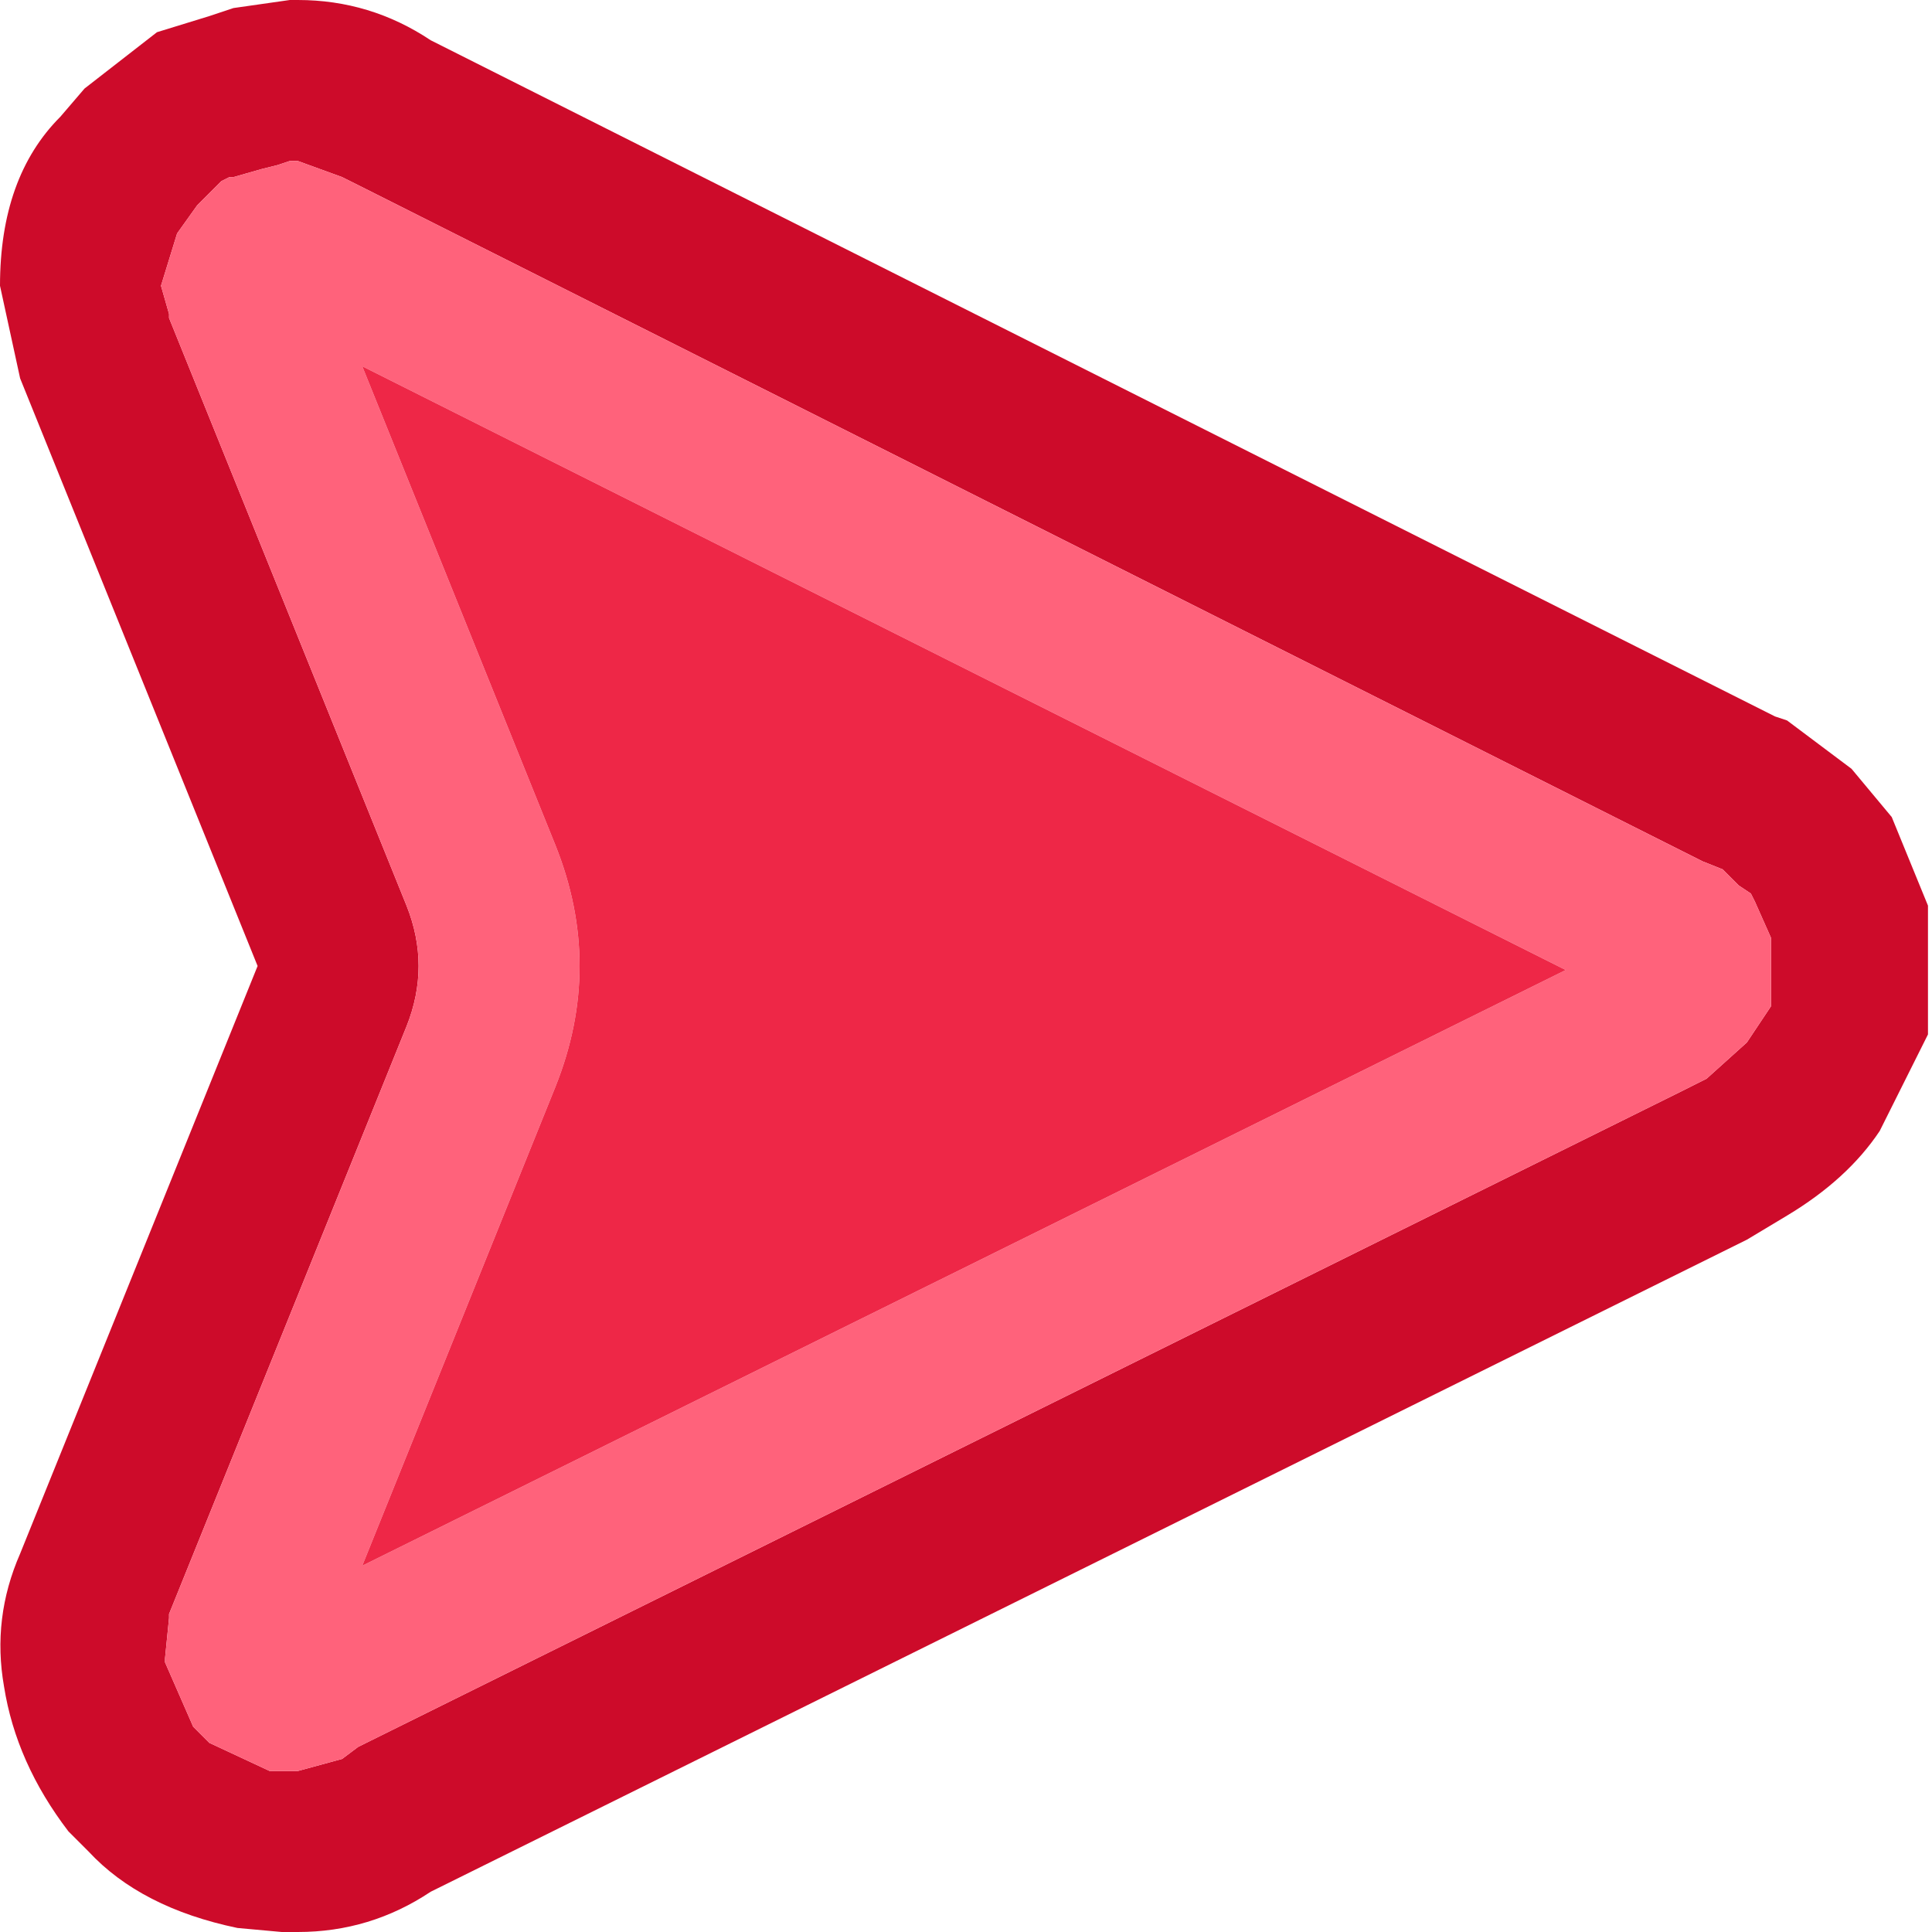
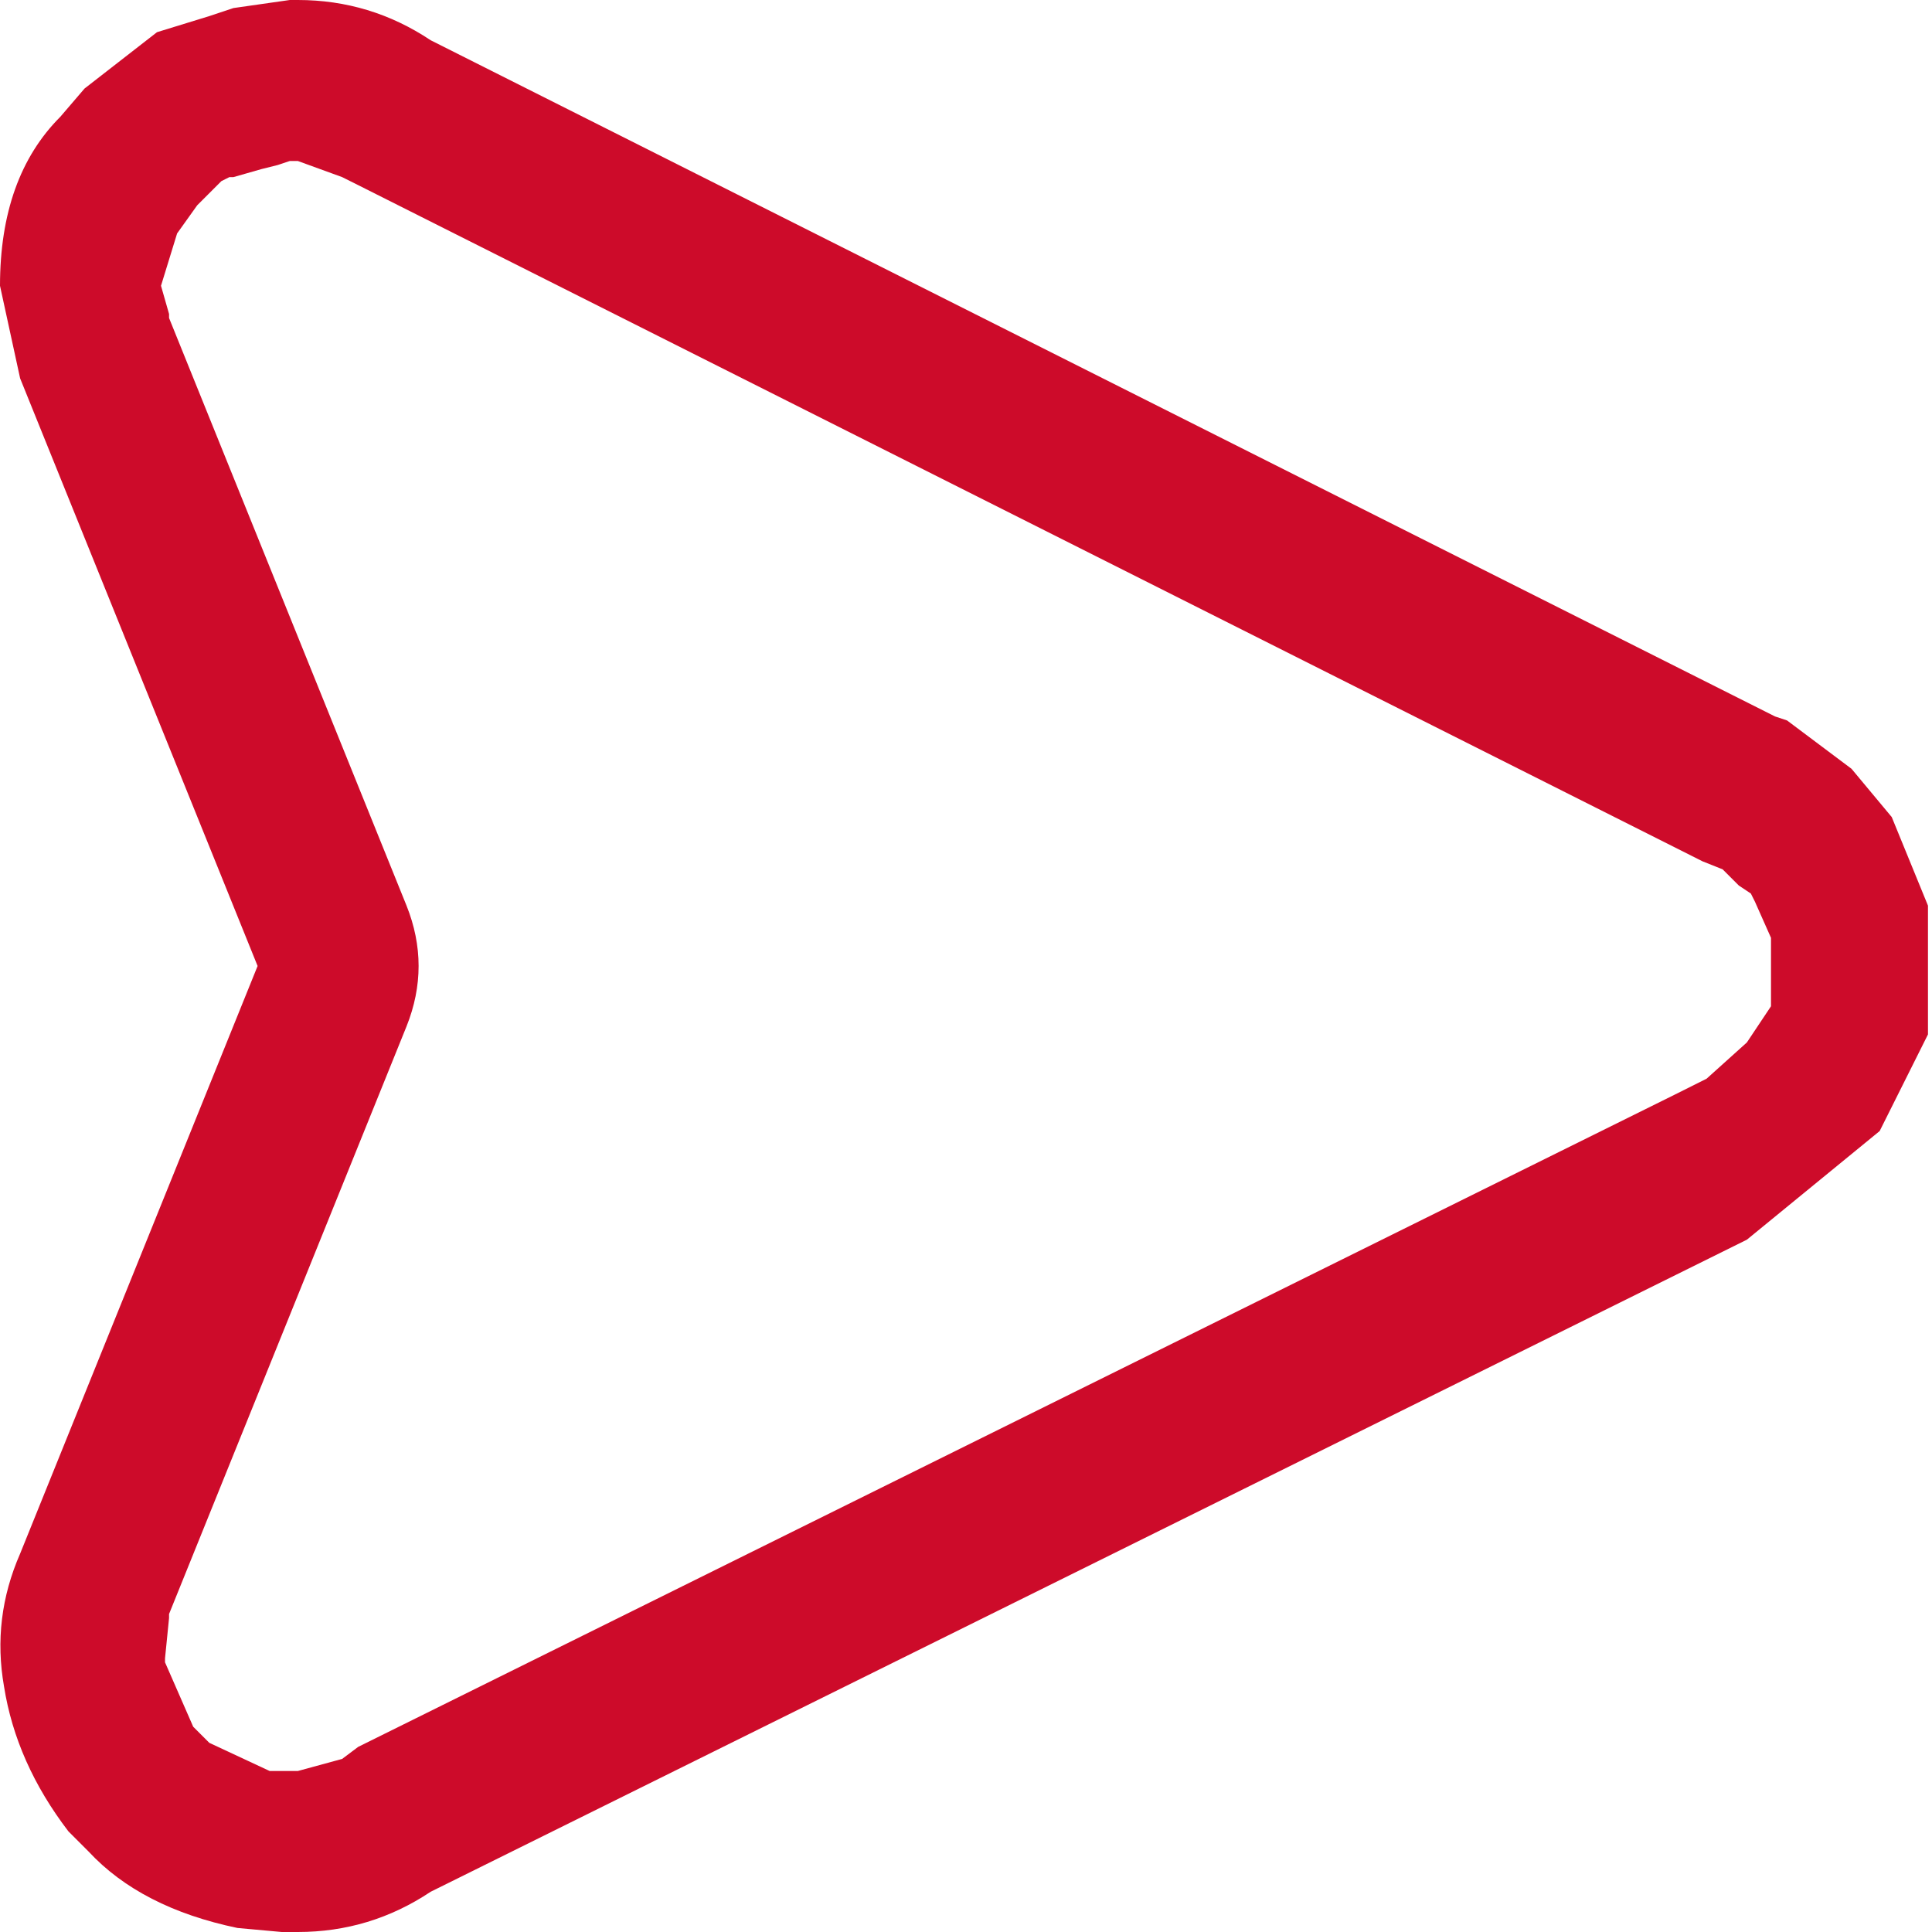
<svg xmlns="http://www.w3.org/2000/svg" width="24" height="24">
  <defs />
  <g>
-     <path stroke="none" fill="#CD0B2A" d="M21.15 10.7 L4.45 2.3 4.25 2.2 3.7 2 3.6 2 3.45 2.05 3.25 2.1 2.9 2.2 2.85 2.2 2.75 2.25 2.55 2.45 2.45 2.55 2.2 2.9 2 3.55 2.1 3.9 2.1 3.95 5.05 11.25 Q5.35 12 5.05 12.75 L2.1 20.05 2.1 20.1 2.05 20.6 2.05 20.65 2.4 21.45 2.55 21.6 2.6 21.65 3.35 22 3.5 22 3.7 22 4.25 21.85 4.45 21.7 20.8 13.6 21.2 13.4 21.7 12.95 21.8 12.8 22 12.5 22 11.65 21.8 11.2 21.75 11.1 21.6 11 21.4 10.8 21.15 10.7 M0.25 19.3 L3.2 12 0.25 4.7 0 3.55 Q0 2.2 0.75 1.45 L1.05 1.1 1.95 0.4 2.6 0.2 2.9 0.1 3.6 0 3.7 0 Q4.6 0 5.35 0.5 L22.05 8.9 22.2 8.95 23 9.55 23.5 10.15 23.95 11.25 23.95 12.85 23.35 14.05 Q22.95 14.65 22.2 15.1 L21.7 15.4 5.35 23.5 Q4.6 24 3.7 24 L3.5 24 2.95 23.95 Q1.75 23.7 1.1 23 L0.85 22.75 Q0.2 21.9 0.05 20.95 -0.1 20.1 0.25 19.3" />
-     <path stroke="none" fill="#FF627B" d="M21.15 10.7 L21.4 10.8 21.6 11 21.75 11.1 21.8 11.2 22 11.65 22 12.5 21.8 12.8 21.7 12.95 21.2 13.4 20.8 13.6 4.45 21.7 4.25 21.85 3.7 22 3.5 22 3.35 22 2.6 21.65 2.55 21.6 2.4 21.45 2.05 20.65 2.05 20.6 2.1 20.1 2.1 20.05 5.05 12.75 Q5.35 12 5.05 11.25 L2.1 3.95 2.1 3.9 2 3.55 2.2 2.9 2.45 2.55 2.55 2.45 2.75 2.25 2.85 2.2 2.9 2.2 3.25 2.1 3.45 2.05 3.6 2 3.7 2 4.25 2.2 4.45 2.3 21.15 10.7 M6.9 10.5 Q7.5 12 6.9 13.5 L4.5 19.45 19.45 12.05 4.5 4.55 6.9 10.5" />
-     <path stroke="none" fill="#EE2747" d="M6.9 10.5 L4.5 4.55 19.45 12.05 4.5 19.45 6.9 13.5 Q7.5 12 6.9 10.5" />
+     <path stroke="none" fill="#CD0B2A" d="M21.15 10.7 L4.45 2.3 4.25 2.2 3.7 2 3.6 2 3.45 2.05 3.25 2.1 2.9 2.2 2.85 2.2 2.75 2.25 2.55 2.45 2.45 2.55 2.2 2.9 2 3.55 2.1 3.9 2.1 3.95 5.05 11.25 Q5.35 12 5.05 12.75 L2.1 20.05 2.1 20.1 2.05 20.6 2.05 20.65 2.4 21.45 2.55 21.6 2.6 21.65 3.35 22 3.5 22 3.7 22 4.25 21.85 4.45 21.7 20.8 13.6 21.2 13.4 21.7 12.95 21.8 12.8 22 12.5 22 11.65 21.8 11.2 21.75 11.1 21.6 11 21.4 10.8 21.15 10.7 M0.25 19.3 L3.2 12 0.25 4.7 0 3.55 Q0 2.2 0.75 1.45 L1.05 1.1 1.95 0.4 2.6 0.2 2.9 0.1 3.6 0 3.7 0 Q4.6 0 5.35 0.5 L22.05 8.9 22.2 8.95 23 9.55 23.5 10.15 23.95 11.25 23.95 12.85 23.35 14.05 L21.7 15.4 5.35 23.5 Q4.6 24 3.7 24 L3.5 24 2.95 23.95 Q1.75 23.7 1.1 23 L0.85 22.75 Q0.2 21.9 0.05 20.95 -0.1 20.1 0.25 19.3" />
  </g>
</svg>